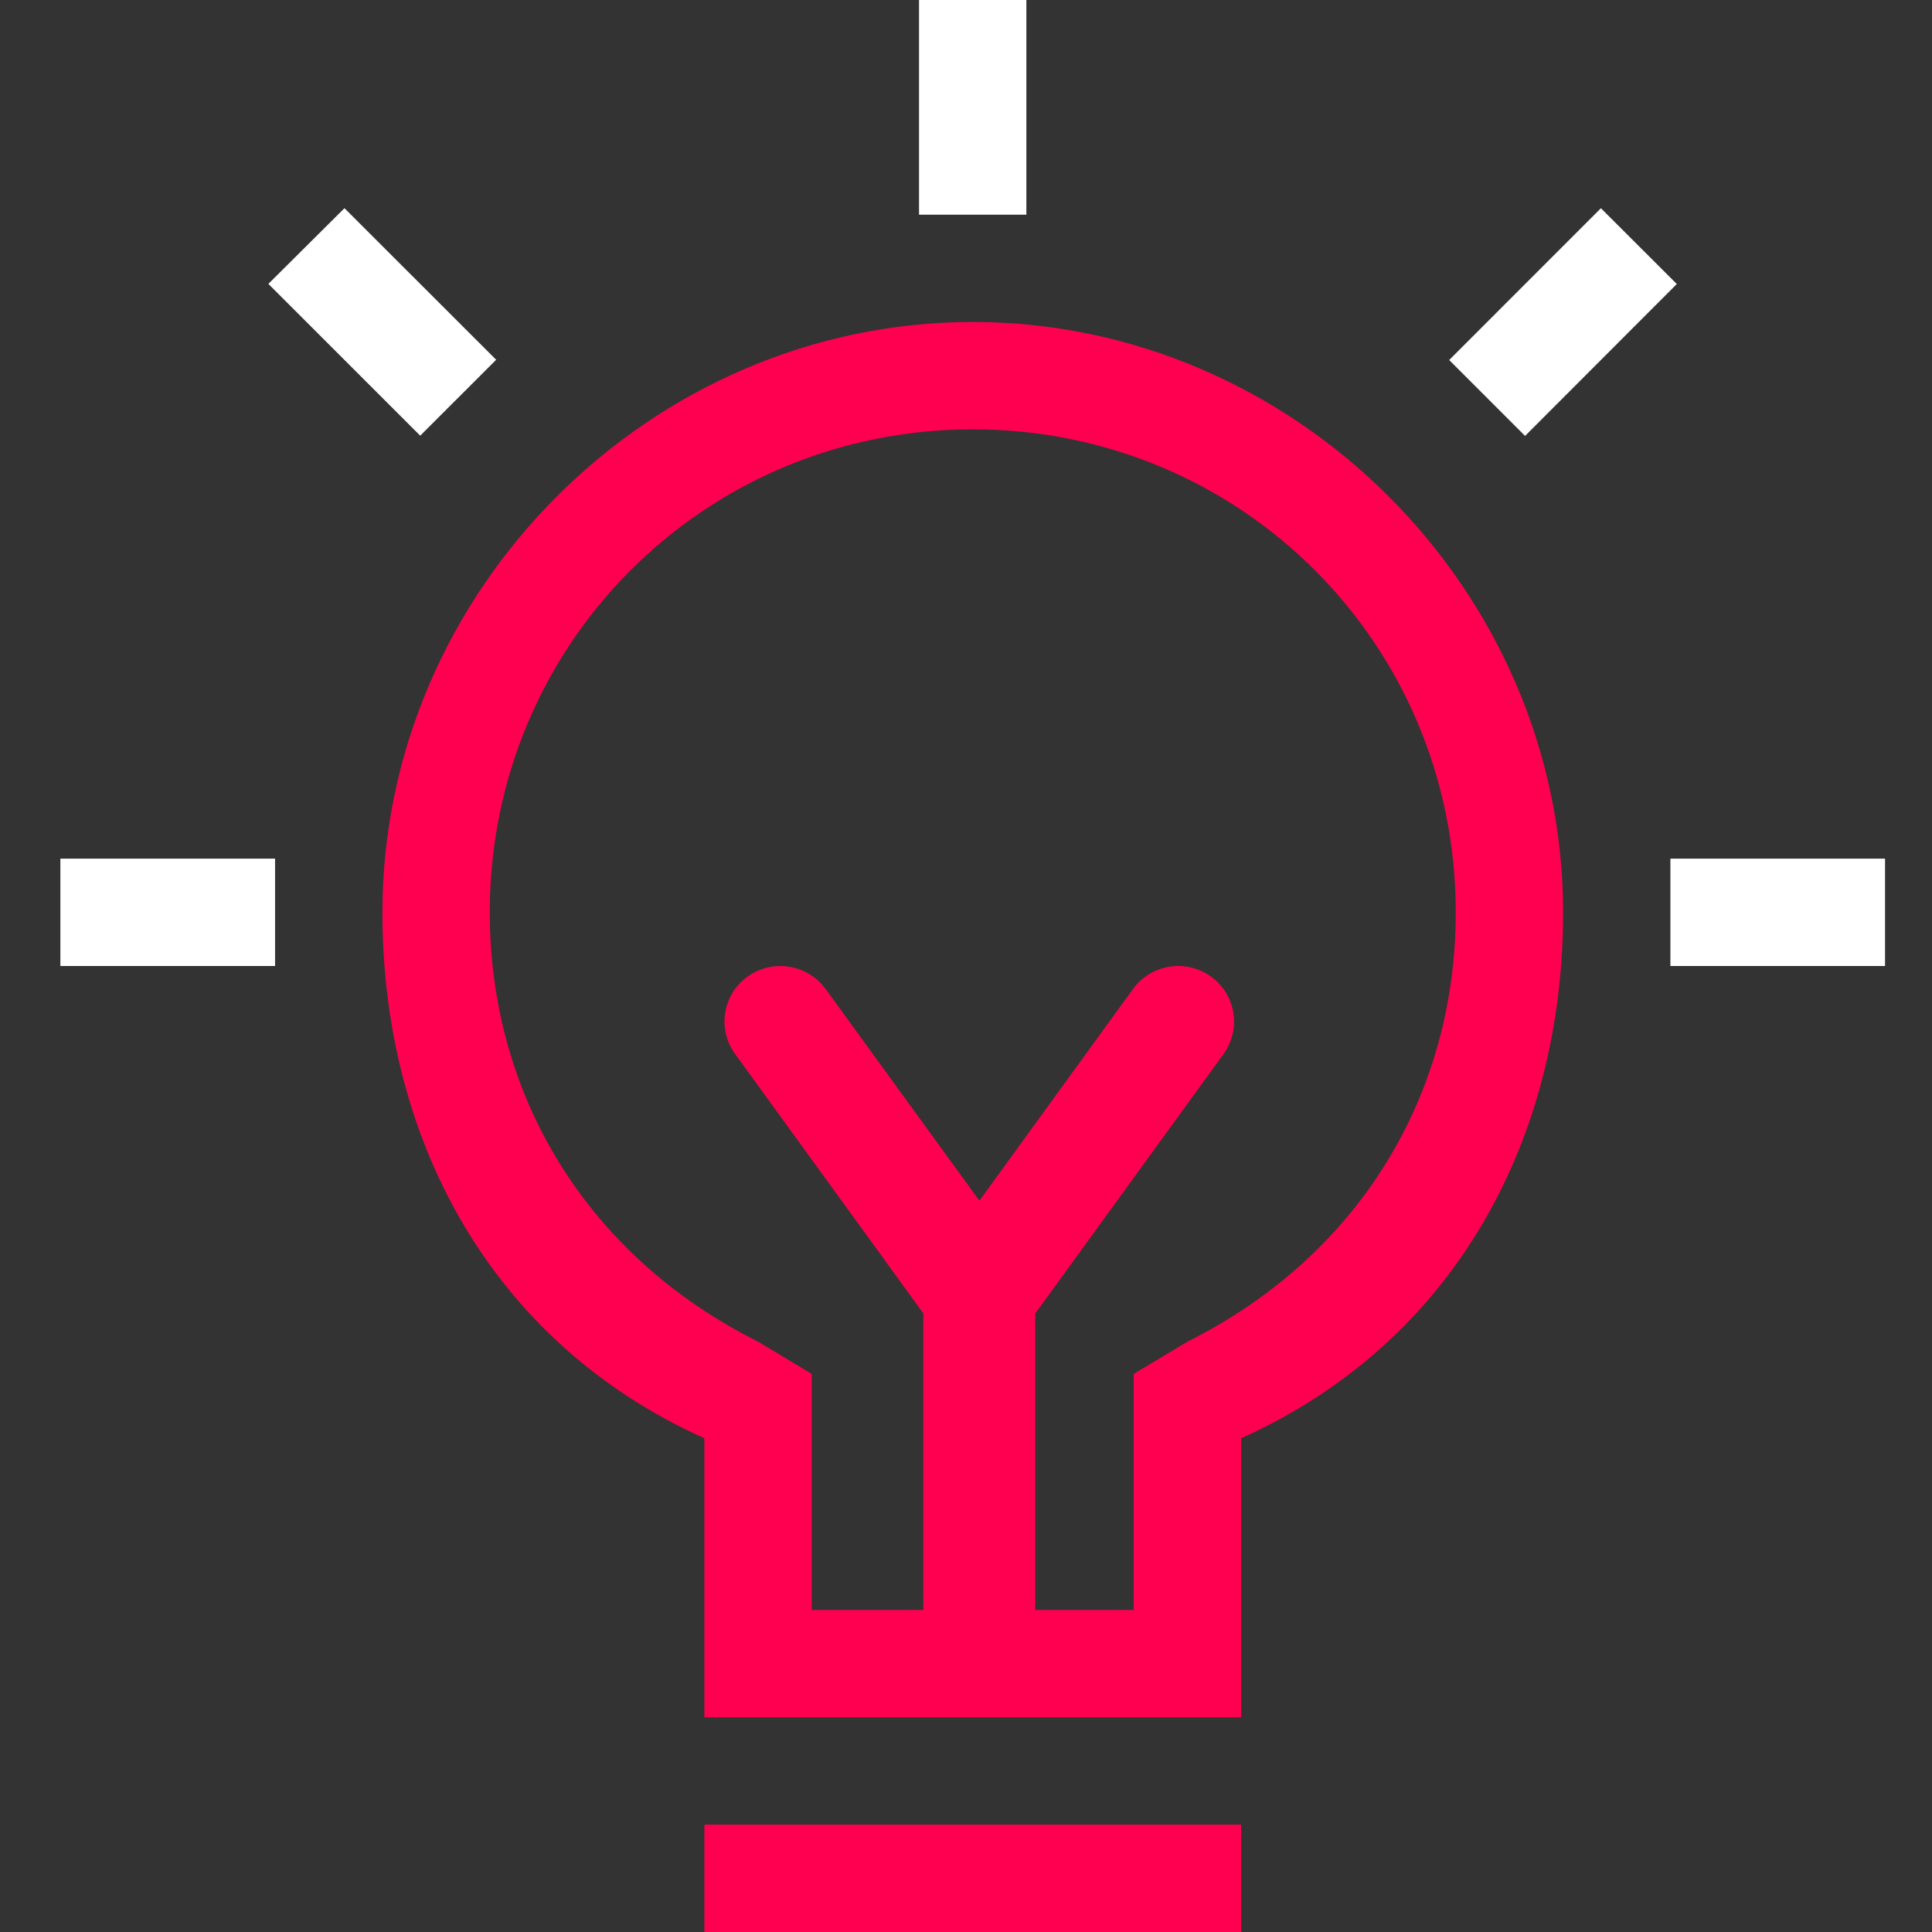
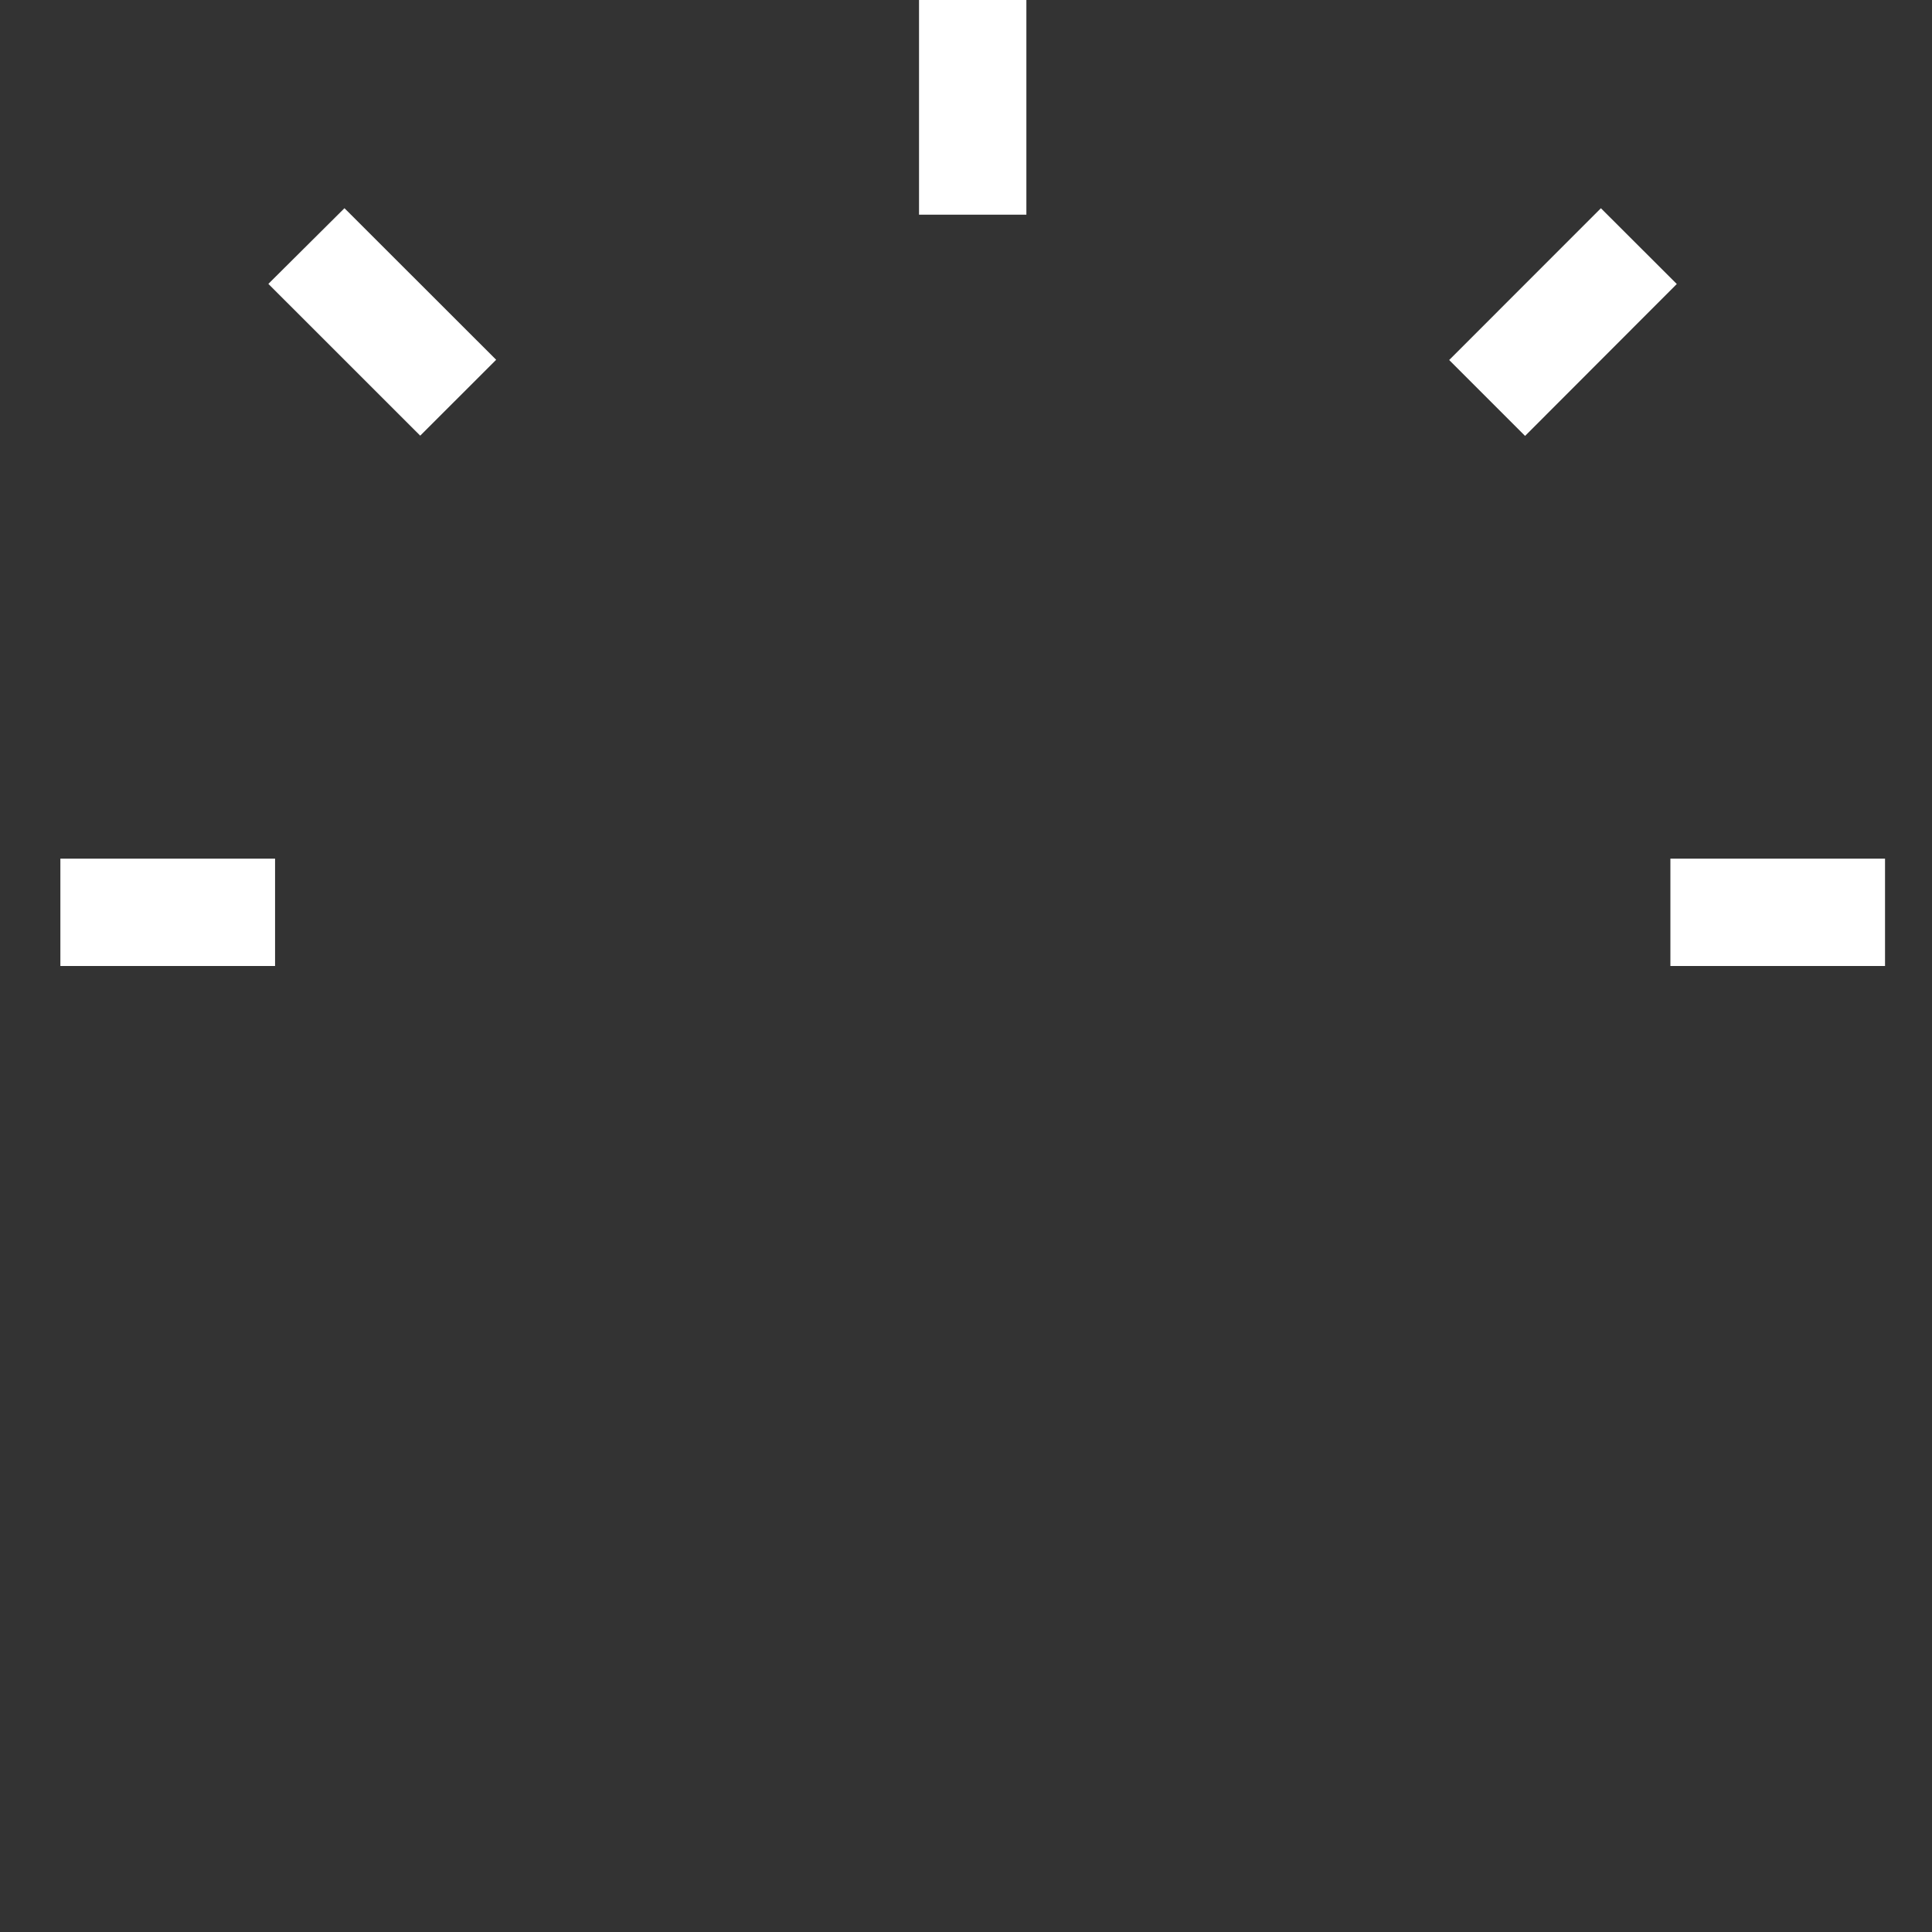
<svg xmlns="http://www.w3.org/2000/svg" width="32" height="32" fill="none">
  <rect width="100%" height="100%" fill="#333333" stroke="none" />
  <path d="m26.516 3.449 1.257 1.255L25.26 7.22l-1.257-1.257 2.513-2.514Zm-20.81 0 2.512 2.51L6.96 7.216 4.445 4.702l1.26-1.253Zm21.96 10.773h3.556V16h-3.555v-1.778ZM1 14.222h3.556V16H1v-1.778ZM15.222 0H17v3.556h-1.778V0Z" fill="#fff" />
-   <path d="M11.667 30.222h8.89V32h-8.89v-1.778Zm4.445-24.889c-5.334 0-9.778 4.445-9.778 9.778 0 3.733 1.778 7.111 5.333 8.711v4.622h8.89v-4.622c3.555-1.6 5.333-4.978 5.333-8.711 0-5.333-4.445-9.778-9.778-9.778Zm3.555 16.89-.889.533v3.91h-5.333v-3.91l-.889-.534c-2.844-1.422-4.444-4.089-4.444-7.111 0-4.444 3.555-8 8-8 4.444 0 8 3.556 8 8 0 3.022-1.6 5.689-4.445 7.111Z" fill="#FF0051" />
-   <path d="M15.293 21.753v4.946h1.854v-4.943l3.118-4.297c0-.003.003-.003.003-.006a.916.916 0 0 0-.212-1.279.927.927 0 0 0-1.29.207l-2.544 3.506-2.547-3.506a.93.93 0 0 0-1.291-.207c-.003 0-.003.004-.006.004a.915.915 0 0 0-.203 1.278l3.118 4.297Z" fill="#FF0051" />
</svg>